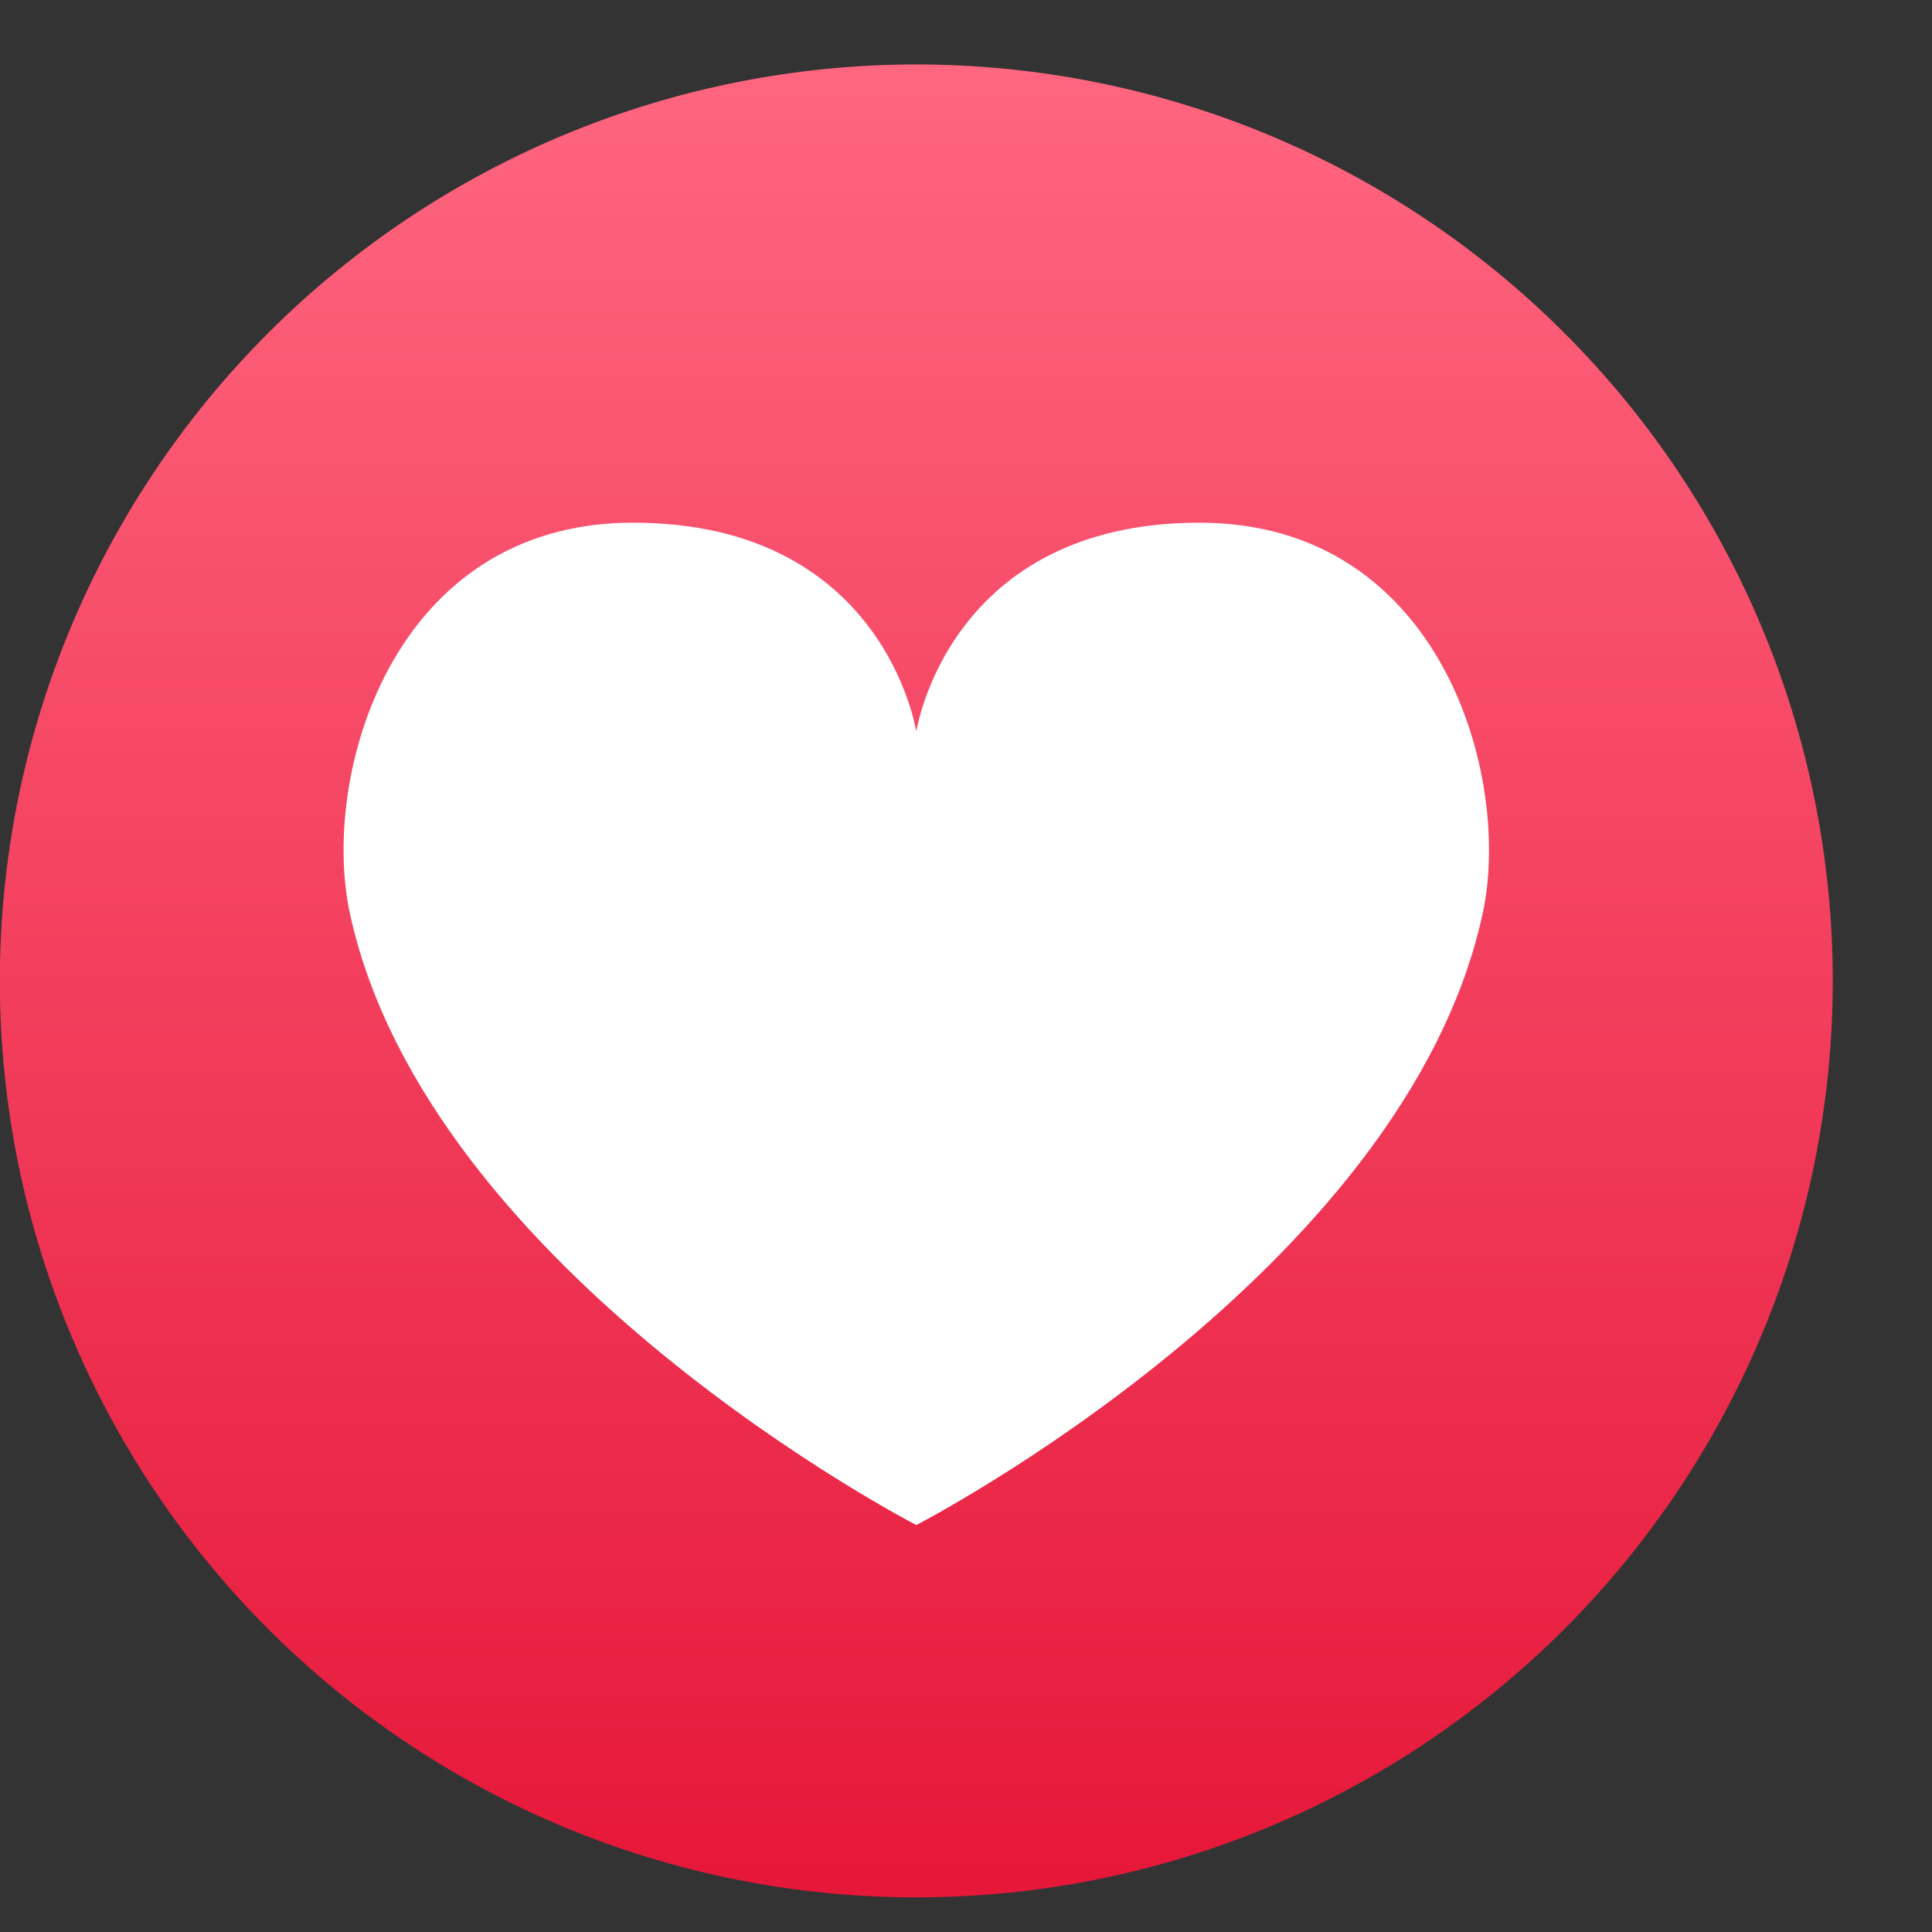
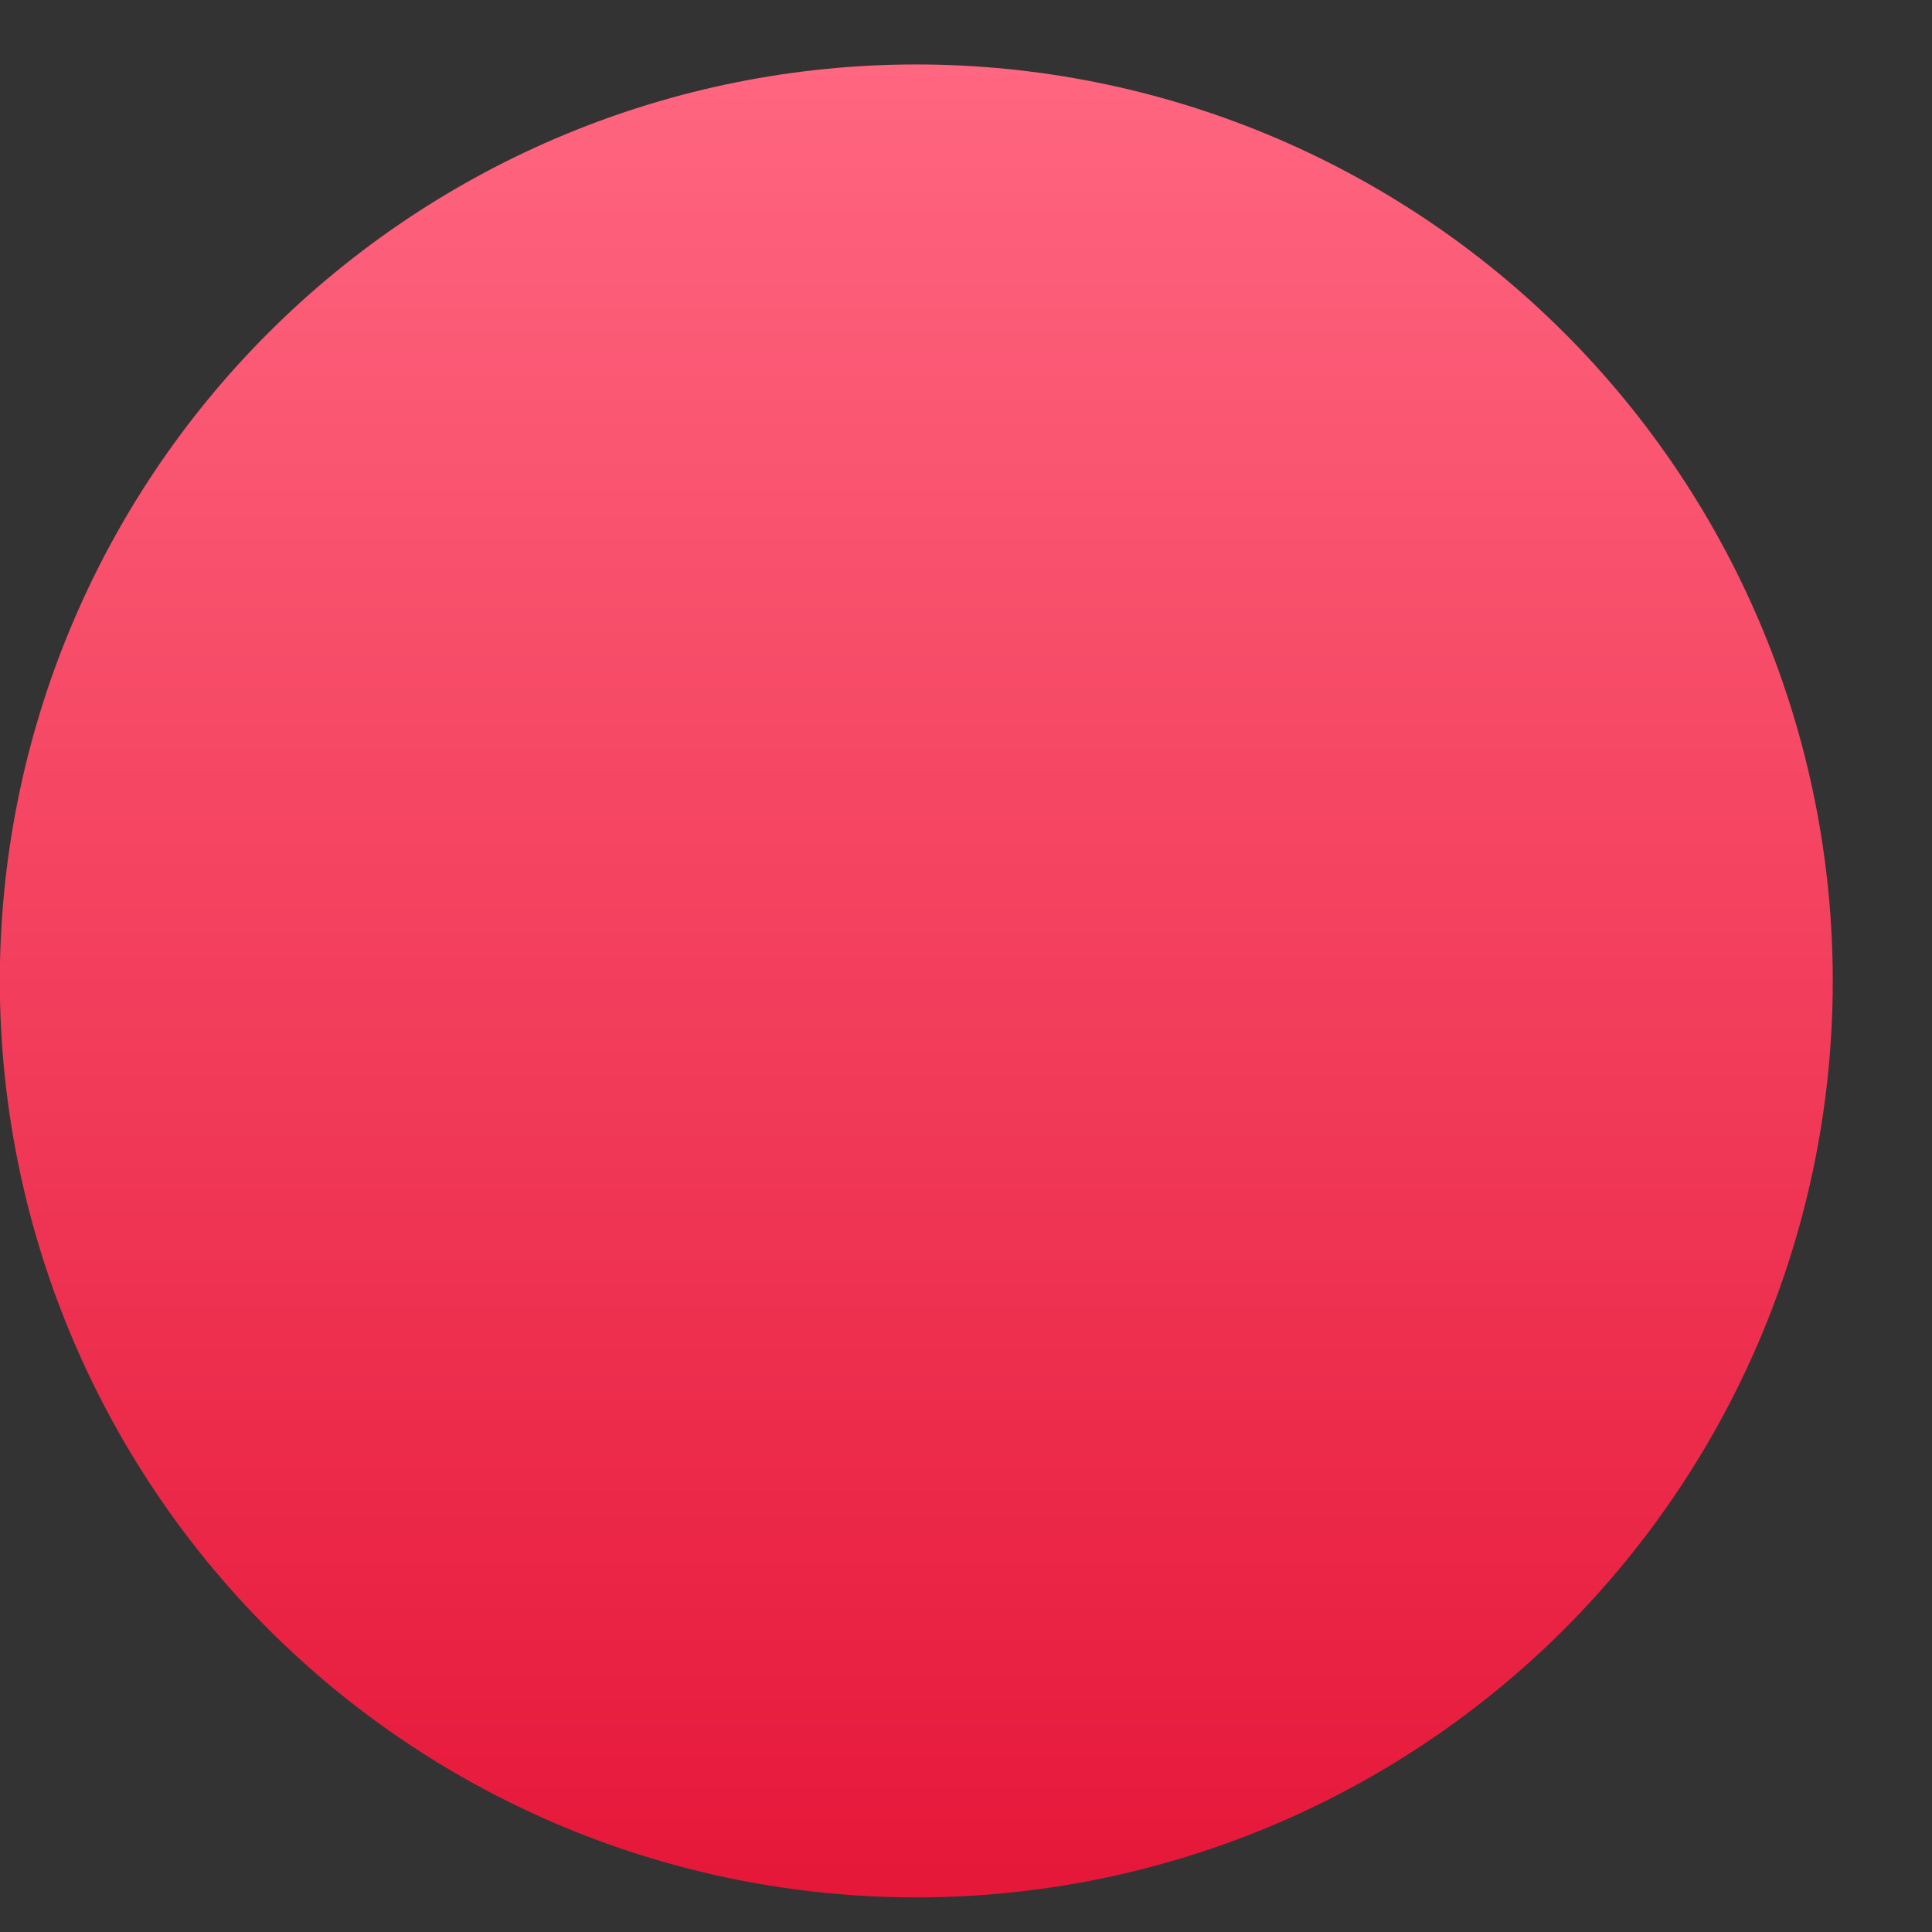
<svg xmlns="http://www.w3.org/2000/svg" width="11" height="11" viewBox="0 0 11 11" fill="none">
  <rect x="0" y="0" width="11" height="11" fill="#333333" stroke="none" />
  <path d="M5.217 0.367C3.833 0.367 2.506 0.917 1.527 1.896C0.549 2.874 -0.001 4.201 -0.001 5.585C-0.001 6.969 0.549 8.296 1.527 9.275C2.506 10.254 3.833 10.803 5.217 10.803C6.601 10.803 7.928 10.254 8.907 9.275C9.885 8.296 10.435 6.969 10.435 5.585C10.435 4.201 9.885 2.874 8.907 1.896C7.928 0.917 6.601 0.367 5.217 0.367Z" fill="url(#paint0_linear_3983_3887)" />
-   <path d="M6.83 2.976C5.396 2.976 5.217 4.166 5.217 4.166C5.217 4.166 5.038 2.976 3.604 2.976C2.226 2.976 1.824 4.426 1.992 5.2C2.436 7.249 5.217 8.683 5.217 8.683C5.217 8.683 7.999 7.249 8.442 5.2C8.61 4.426 8.207 2.976 6.83 2.976Z" fill="white" />
  <defs>
    <linearGradient id="paint0_linear_3983_3887" x1="5.217" y1="0.367" x2="5.217" y2="10.803" gradientUnits="userSpaceOnUse">
      <stop stop-color="#FF6680" />
      <stop offset="1" stop-color="#E61739" />
    </linearGradient>
  </defs>
</svg>